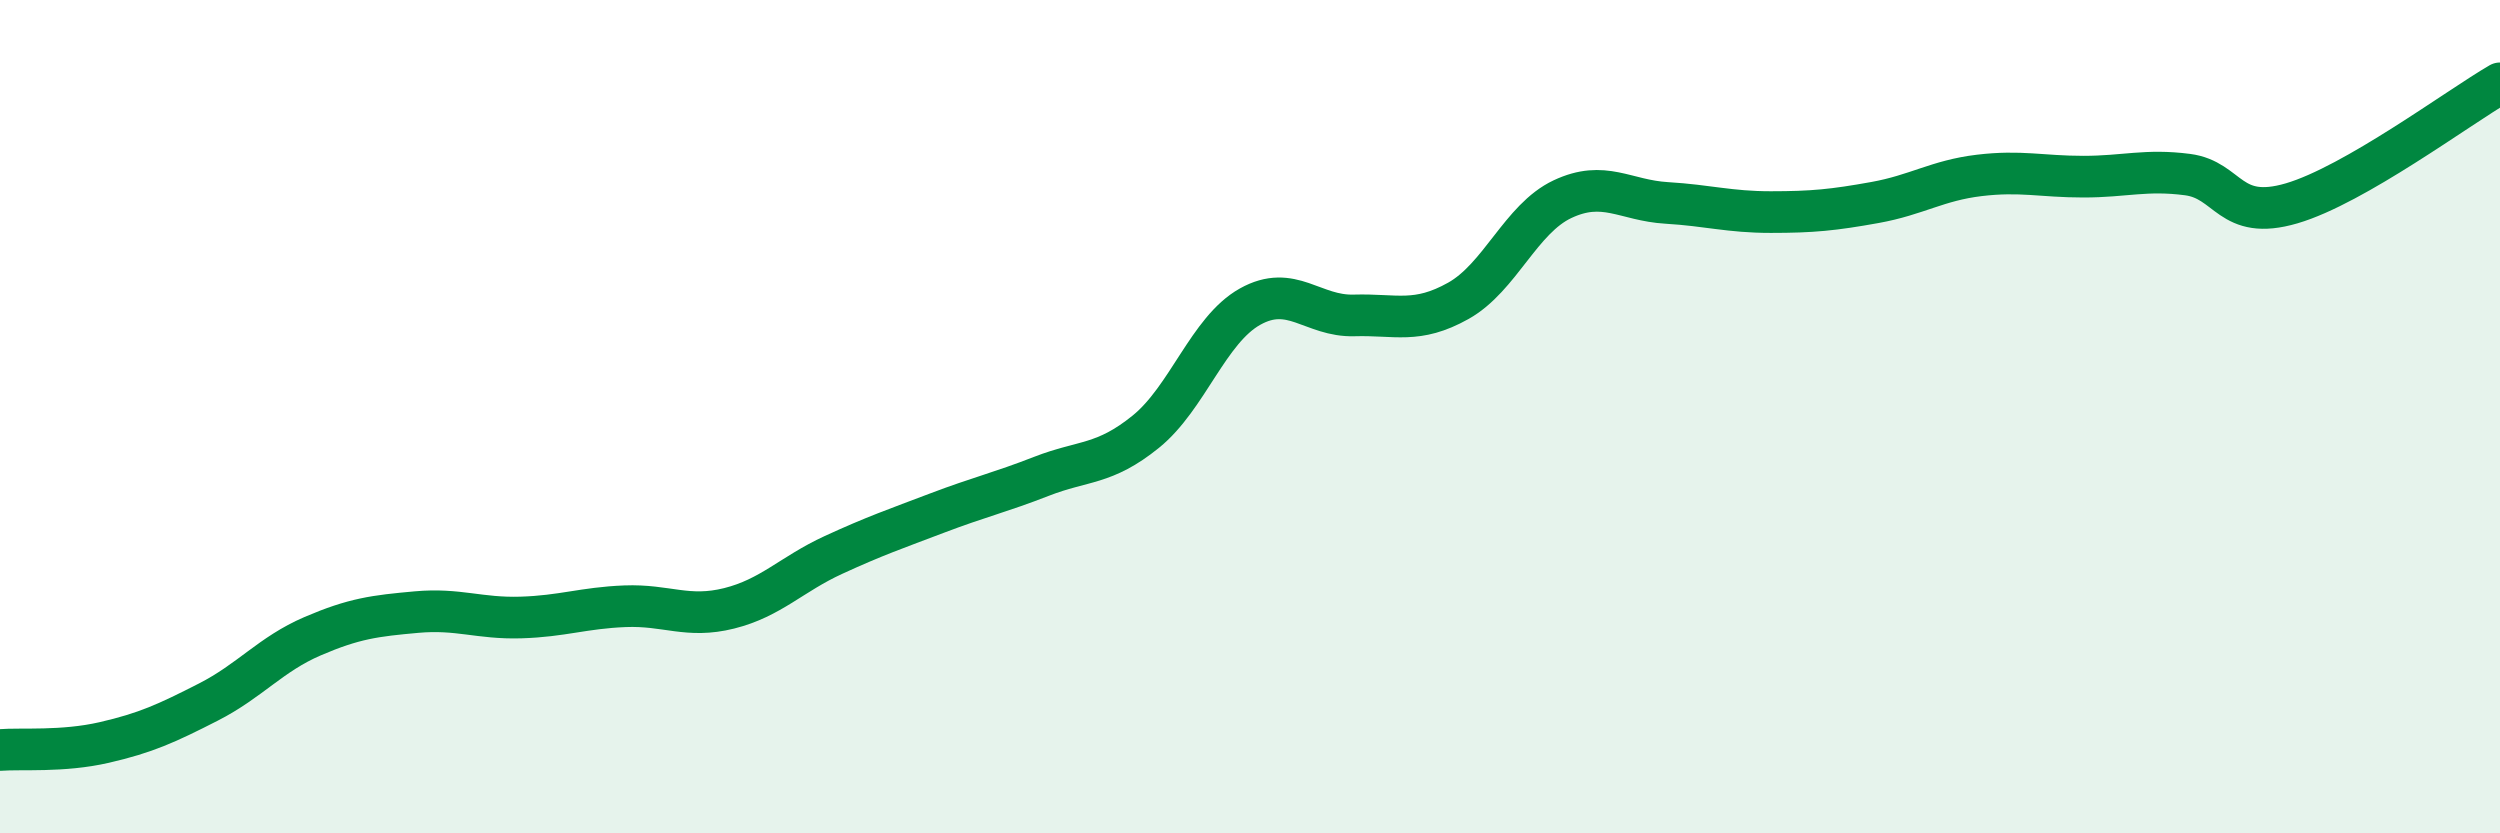
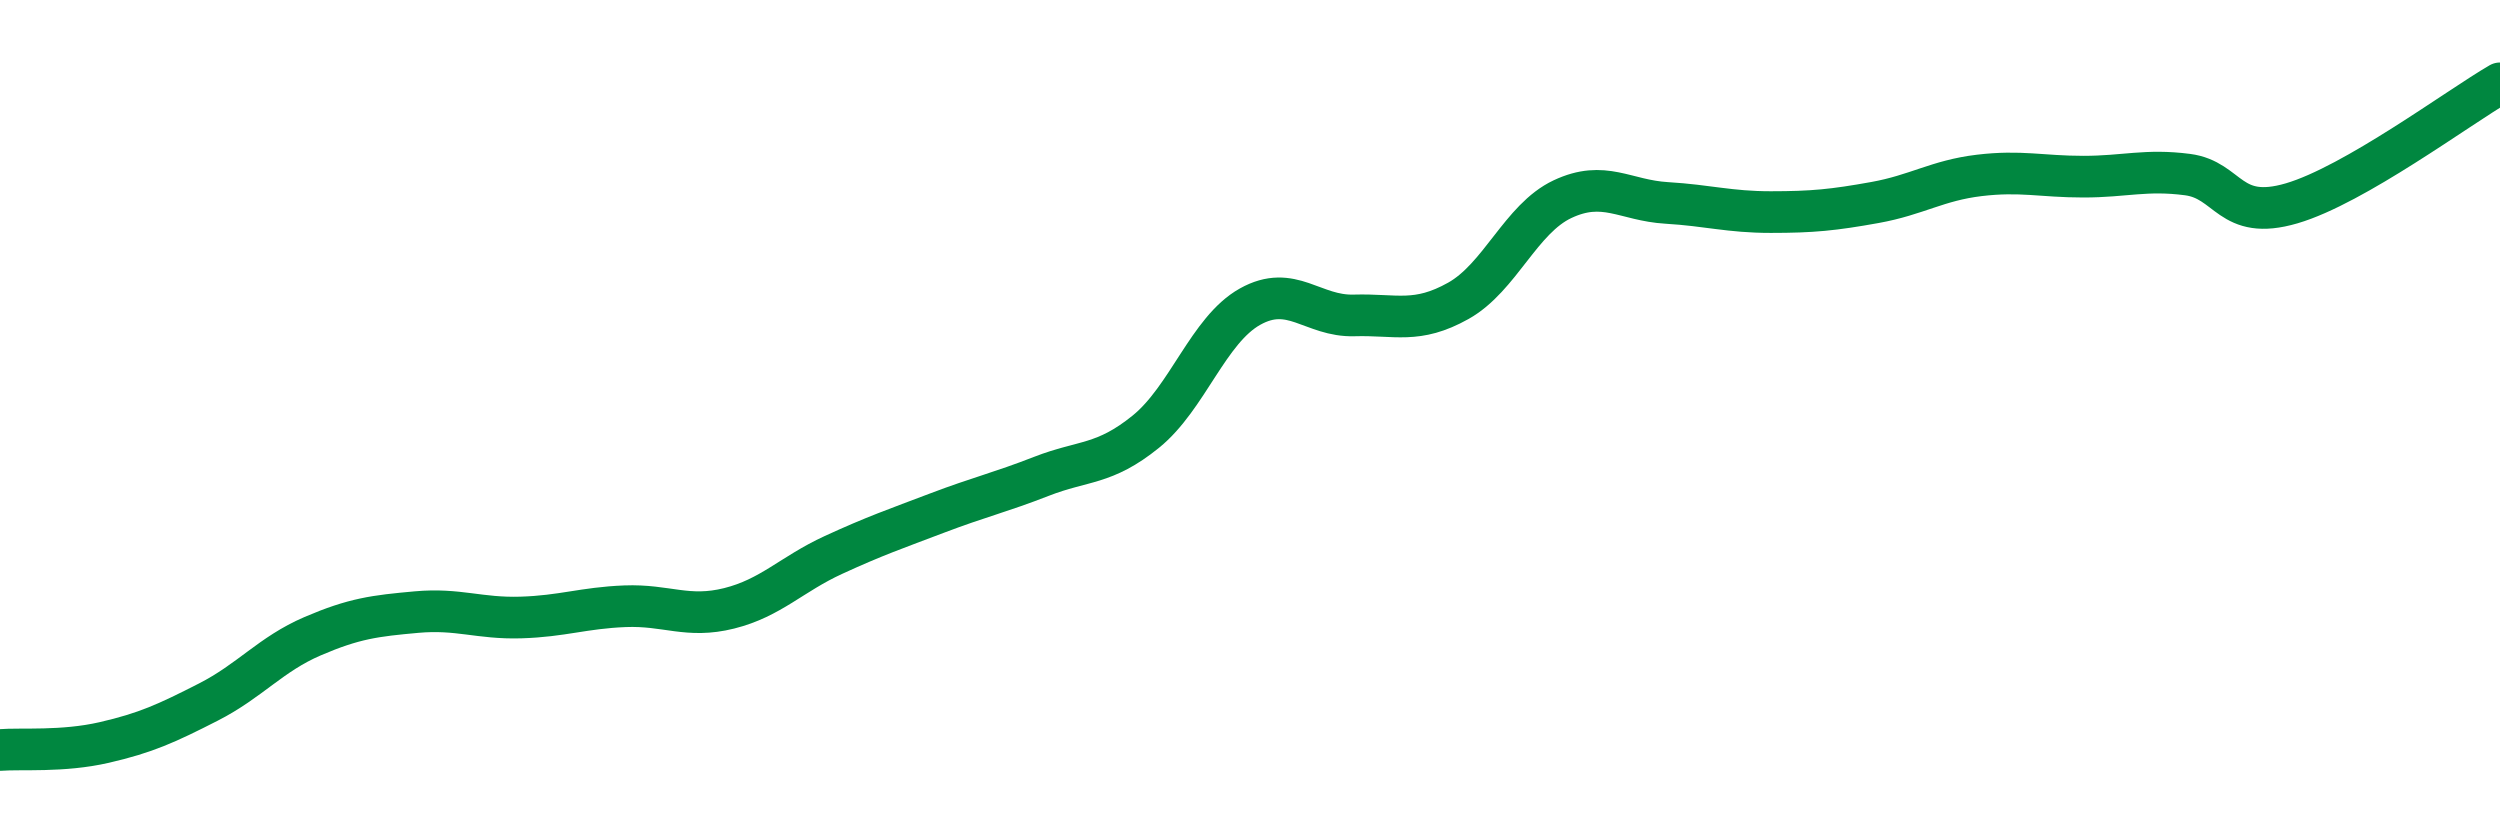
<svg xmlns="http://www.w3.org/2000/svg" width="60" height="20" viewBox="0 0 60 20">
-   <path d="M 0,18 C 0.5,17.96 1.5,18.05 2.5,17.82 C 3.5,17.59 4,17.36 5,16.85 C 6,16.34 6.5,15.7 7.5,15.27 C 8.5,14.84 9,14.78 10,14.69 C 11,14.6 11.5,14.85 12.5,14.82 C 13.5,14.79 14,14.59 15,14.55 C 16,14.51 16.5,14.85 17.5,14.6 C 18.5,14.35 19,13.78 20,13.32 C 21,12.86 21.5,12.69 22.5,12.31 C 23.5,11.93 24,11.82 25,11.43 C 26,11.04 26.5,11.17 27.5,10.36 C 28.5,9.55 29,7.92 30,7.36 C 31,6.8 31.5,7.6 32.5,7.57 C 33.5,7.54 34,7.78 35,7.22 C 36,6.66 36.5,5.25 37.5,4.78 C 38.5,4.31 39,4.81 40,4.87 C 41,4.93 41.5,5.09 42.5,5.09 C 43.5,5.09 44,5.04 45,4.86 C 46,4.68 46.5,4.33 47.5,4.21 C 48.5,4.09 49,4.24 50,4.24 C 51,4.24 51.5,4.06 52.5,4.19 C 53.5,4.32 53.5,5.32 55,4.88 C 56.5,4.44 59,2.58 60,2L60 20L0 20Z" fill="#008740" opacity="0.1" stroke-linecap="round" stroke-linejoin="round" />
  <path d="M 0,18 C 0.5,17.96 1.5,18.05 2.5,17.82 C 3.5,17.59 4,17.36 5,16.85 C 6,16.34 6.5,15.7 7.5,15.27 C 8.5,14.84 9,14.78 10,14.69 C 11,14.6 11.5,14.85 12.5,14.82 C 13.5,14.79 14,14.59 15,14.55 C 16,14.51 16.5,14.85 17.5,14.6 C 18.5,14.35 19,13.78 20,13.32 C 21,12.86 21.5,12.69 22.5,12.31 C 23.5,11.93 24,11.82 25,11.43 C 26,11.04 26.5,11.17 27.5,10.36 C 28.5,9.55 29,7.92 30,7.36 C 31,6.8 31.5,7.6 32.5,7.57 C 33.5,7.54 34,7.78 35,7.22 C 36,6.66 36.5,5.25 37.5,4.78 C 38.5,4.31 39,4.81 40,4.87 C 41,4.93 41.5,5.09 42.5,5.09 C 43.5,5.09 44,5.04 45,4.86 C 46,4.68 46.5,4.33 47.5,4.21 C 48.5,4.09 49,4.24 50,4.24 C 51,4.24 51.5,4.06 52.5,4.19 C 53.5,4.32 53.5,5.32 55,4.88 C 56.5,4.44 59,2.58 60,2" stroke="#008740" stroke-width="1" fill="none" stroke-linecap="round" stroke-linejoin="round" />
</svg>